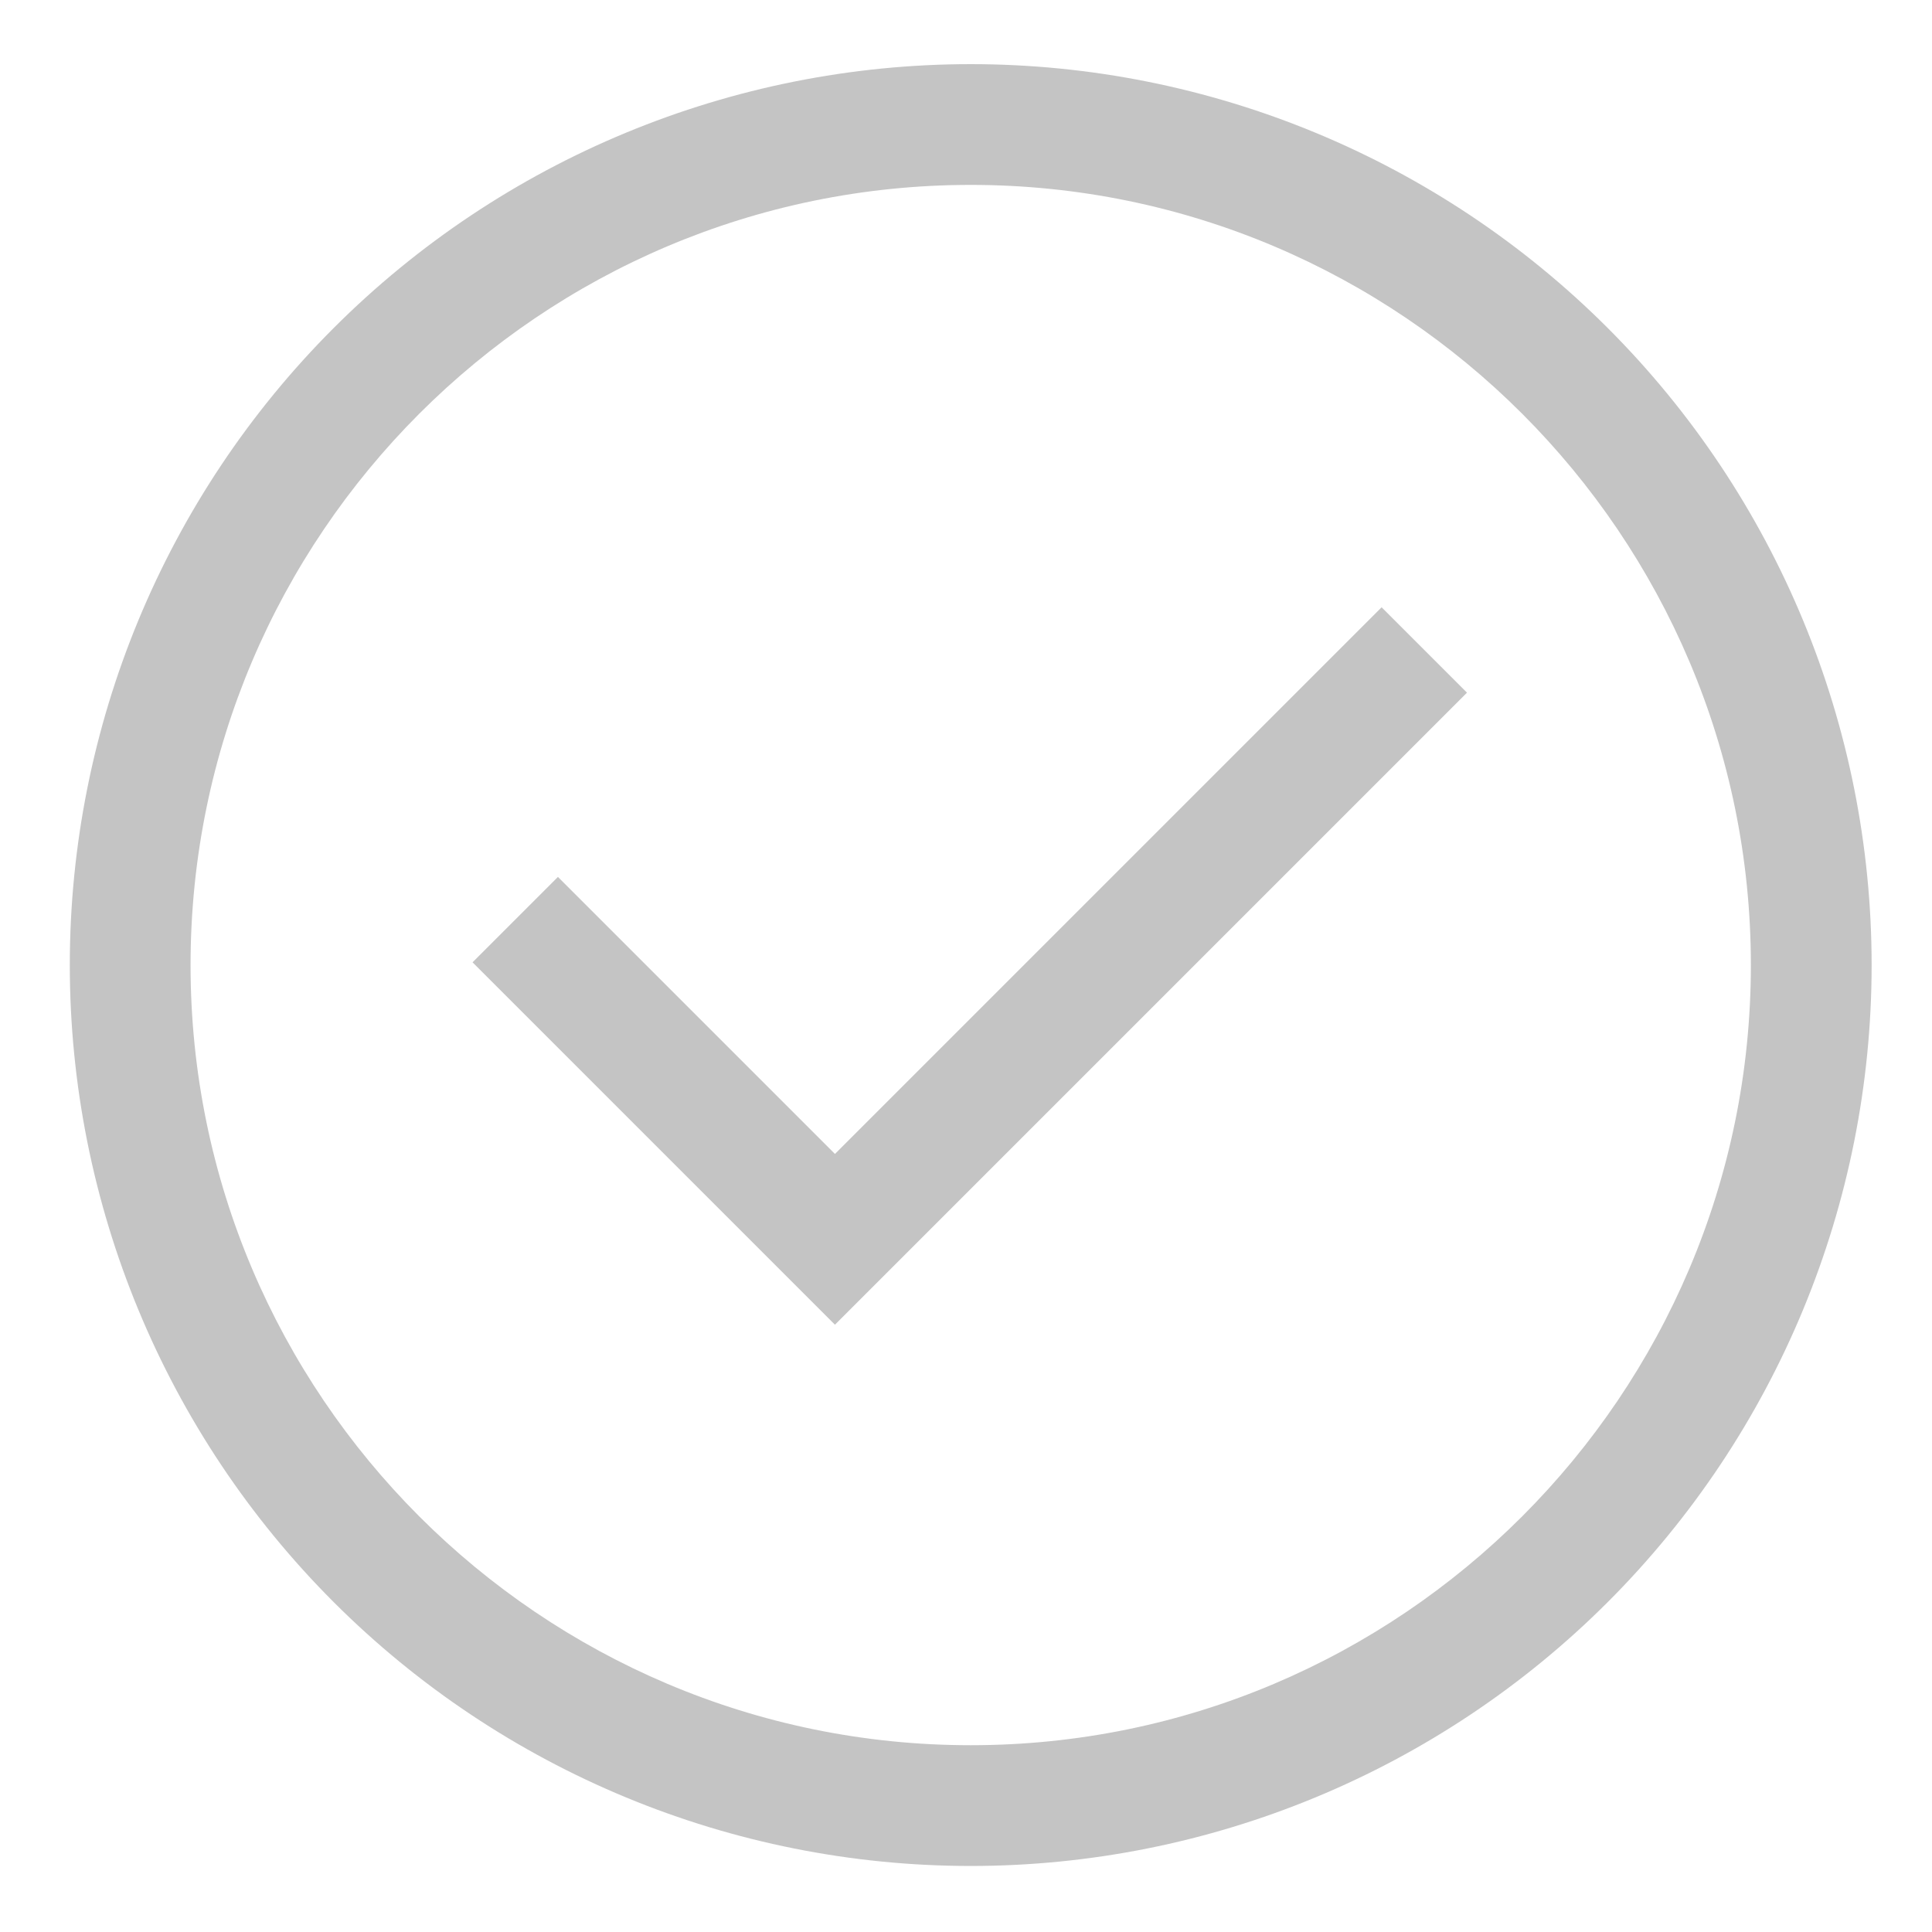
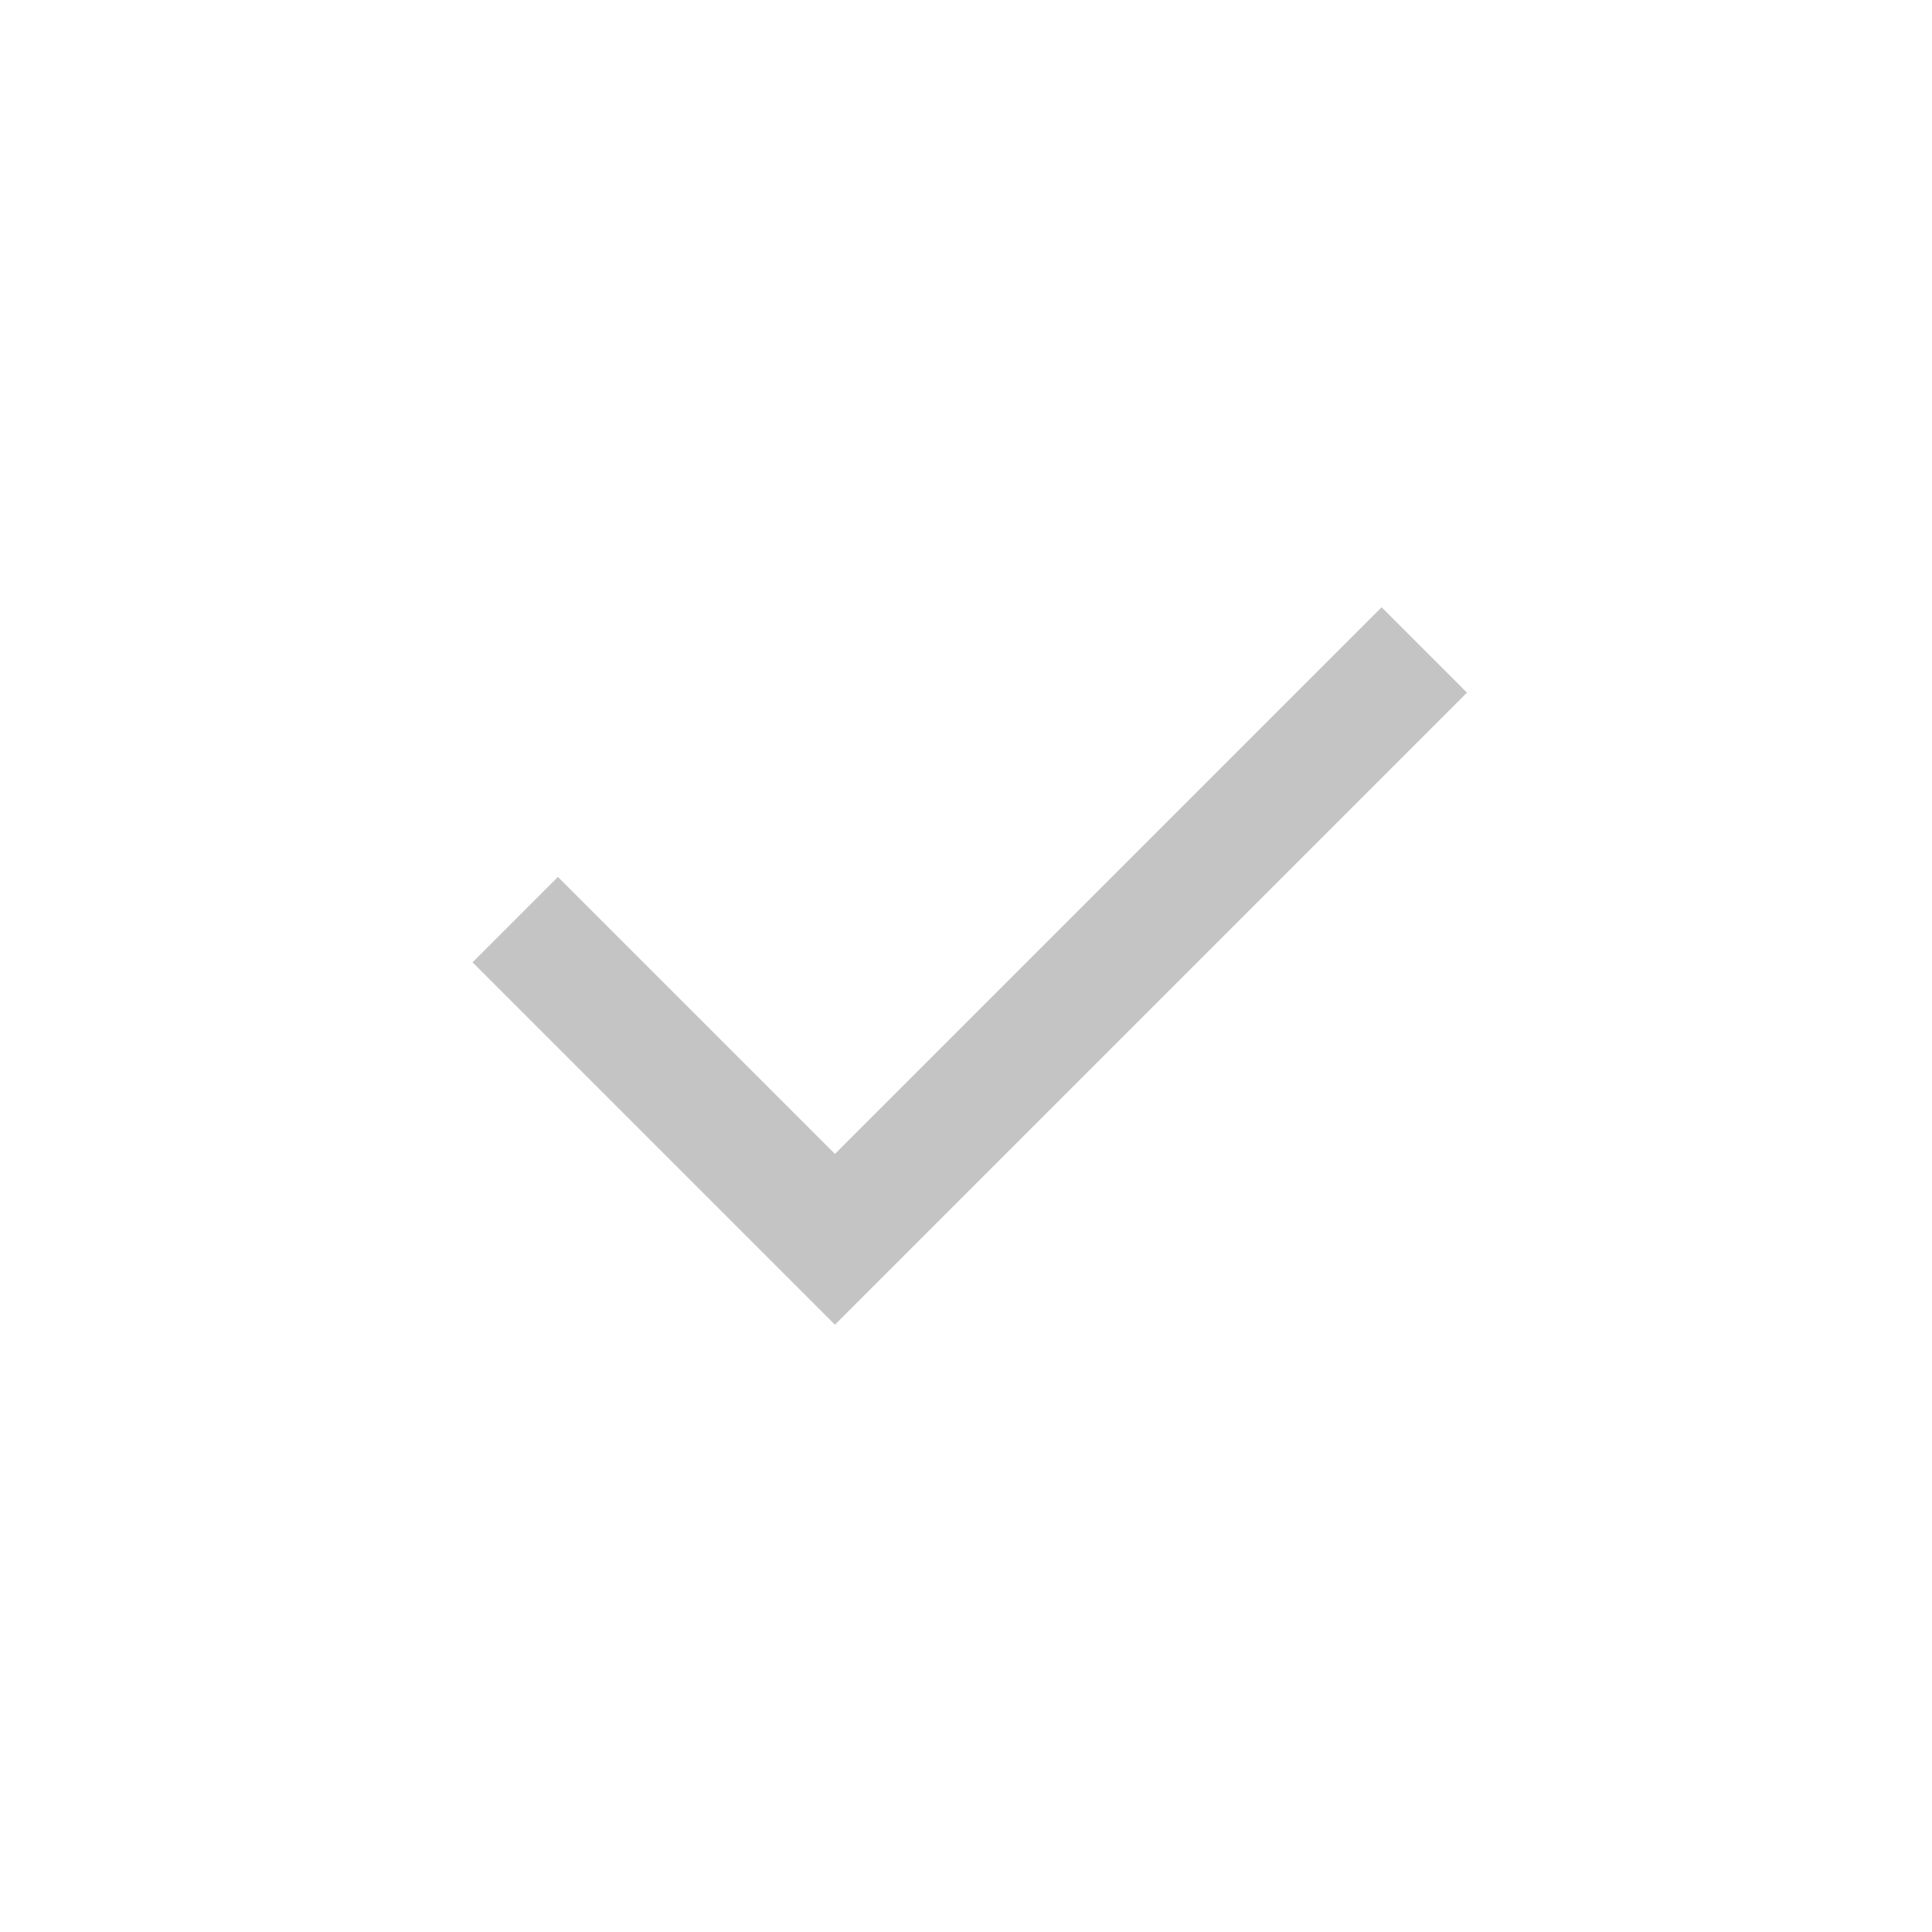
<svg xmlns="http://www.w3.org/2000/svg" width="124" height="124" viewBox="0 0 124 124" fill="none">
-   <path d="M103.189 21.053C92.345 10.209 77.638 4.117 62.303 4.117C46.967 4.117 32.26 10.209 21.416 21.053C10.572 31.897 4.48 46.604 4.48 61.94C4.48 77.275 10.572 91.982 21.416 102.826C32.26 113.67 46.967 119.762 62.303 119.762C77.638 119.762 92.345 113.67 103.189 102.826C114.033 91.982 120.125 77.275 120.125 61.94C120.125 46.604 114.033 31.897 103.189 21.053V21.053ZM62.303 112.012C34.693 112.012 12.23 89.549 12.23 61.94C12.23 34.33 34.693 11.867 62.303 11.867C89.912 11.867 112.375 34.33 112.375 61.94C112.375 89.549 89.912 112.012 62.303 112.012Z" fill="#C4C4C4" />
-   <path d="M53.589 74.063L35.809 56.283L30.329 61.763L53.589 85.023L94.155 44.457L88.675 38.977L53.589 74.063Z" fill="#C4C4C4" />
+   <path d="M53.589 74.063L35.809 56.283L30.329 61.763L53.589 85.023L94.155 44.457L88.675 38.977L53.589 74.063" fill="#C4C4C4" />
</svg>